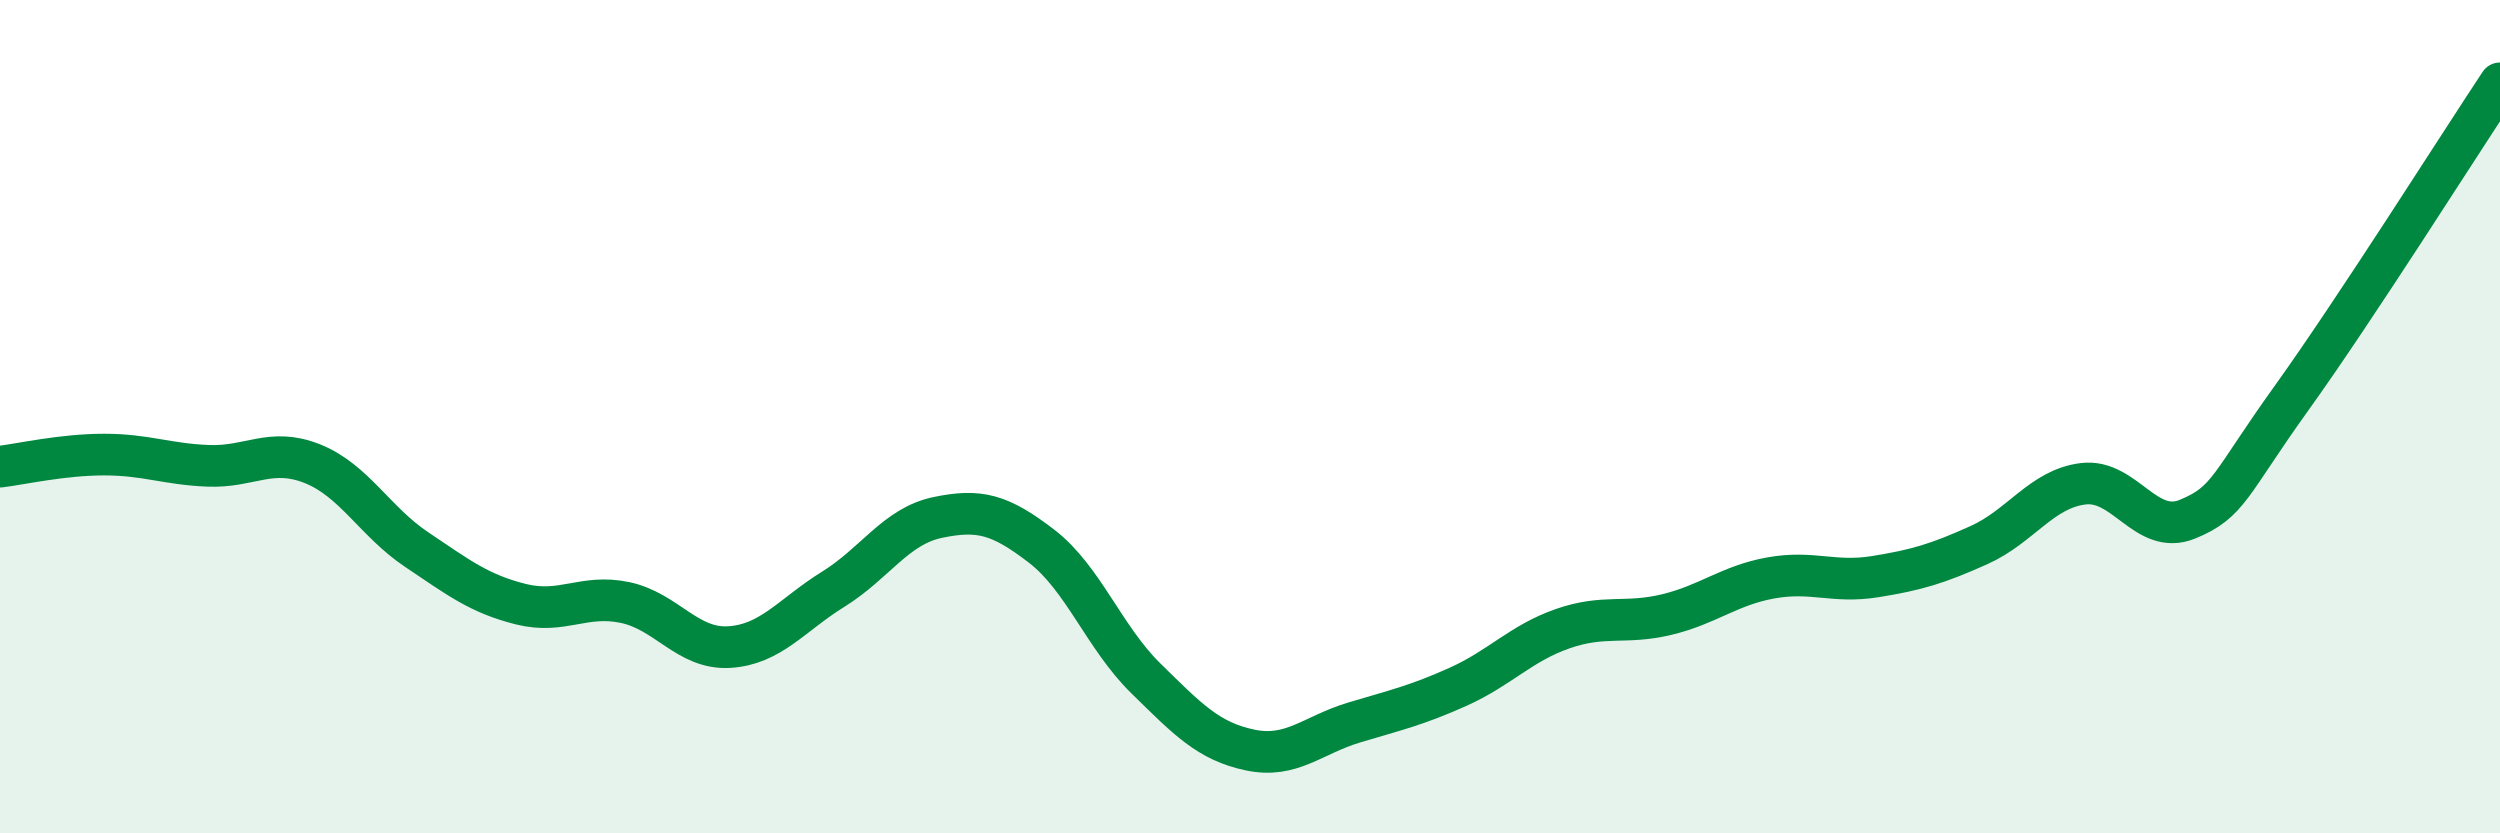
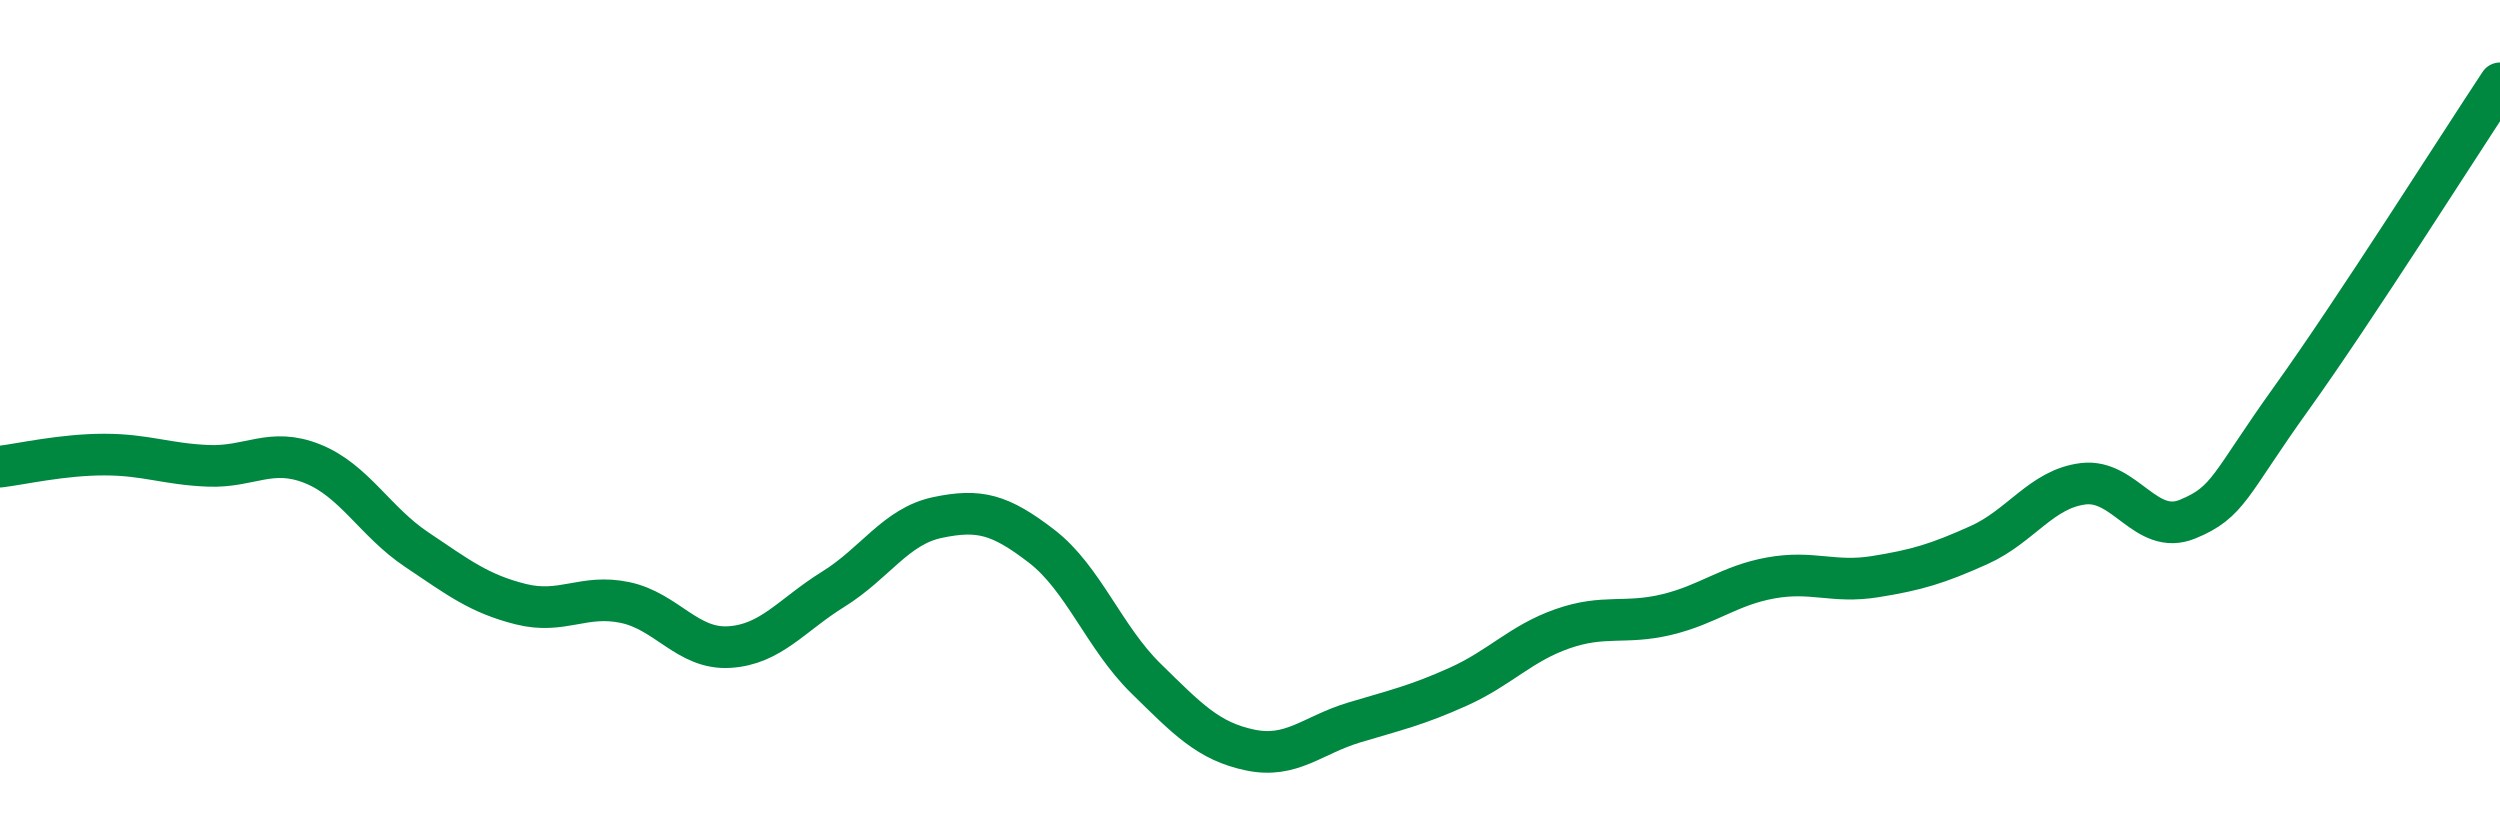
<svg xmlns="http://www.w3.org/2000/svg" width="60" height="20" viewBox="0 0 60 20">
-   <path d="M 0,11.2 C 0.5,11.14 1.5,10.91 2.5,10.91 C 3.5,10.91 4,11.14 5,11.18 C 6,11.22 6.5,10.73 7.5,11.13 C 8.5,11.53 9,12.52 10,13.19 C 11,13.86 11.5,14.25 12.5,14.5 C 13.5,14.75 14,14.25 15,14.46 C 16,14.67 16.5,15.59 17.5,15.53 C 18.5,15.47 19,14.76 20,14.14 C 21,13.52 21.5,12.63 22.5,12.42 C 23.5,12.21 24,12.34 25,13.11 C 26,13.88 26.5,15.3 27.5,16.28 C 28.5,17.26 29,17.79 30,18 C 31,18.21 31.5,17.64 32.5,17.34 C 33.5,17.04 34,16.93 35,16.48 C 36,16.03 36.5,15.44 37.5,15.09 C 38.5,14.74 39,14.99 40,14.75 C 41,14.51 41.5,14.05 42.5,13.87 C 43.5,13.69 44,14 45,13.84 C 46,13.68 46.5,13.53 47.5,13.08 C 48.5,12.63 49,11.73 50,11.61 C 51,11.49 51.5,12.87 52.5,12.46 C 53.5,12.05 53.5,11.64 55,9.55 C 56.5,7.46 59,3.51 60,2L60 20L0 20Z" fill="#008740" opacity="0.1" stroke-linecap="round" stroke-linejoin="round" />
  <path d="M 0,11.2 C 0.5,11.14 1.5,10.91 2.5,10.91 C 3.5,10.91 4,11.14 5,11.18 C 6,11.22 6.5,10.73 7.5,11.13 C 8.5,11.53 9,12.52 10,13.19 C 11,13.86 11.5,14.25 12.5,14.5 C 13.5,14.75 14,14.25 15,14.46 C 16,14.67 16.5,15.59 17.5,15.53 C 18.5,15.47 19,14.76 20,14.14 C 21,13.52 21.5,12.63 22.5,12.42 C 23.5,12.21 24,12.34 25,13.11 C 26,13.88 26.5,15.3 27.5,16.28 C 28.5,17.26 29,17.79 30,18 C 31,18.21 31.5,17.64 32.5,17.34 C 33.5,17.04 34,16.93 35,16.48 C 36,16.03 36.5,15.44 37.5,15.09 C 38.5,14.74 39,14.99 40,14.75 C 41,14.51 41.5,14.05 42.5,13.87 C 43.5,13.69 44,14 45,13.84 C 46,13.68 46.5,13.53 47.5,13.08 C 48.5,12.63 49,11.73 50,11.61 C 51,11.49 51.5,12.87 52.5,12.46 C 53.5,12.05 53.5,11.64 55,9.55 C 56.5,7.46 59,3.51 60,2" stroke="#008740" stroke-width="1" fill="none" stroke-linecap="round" stroke-linejoin="round" />
</svg>